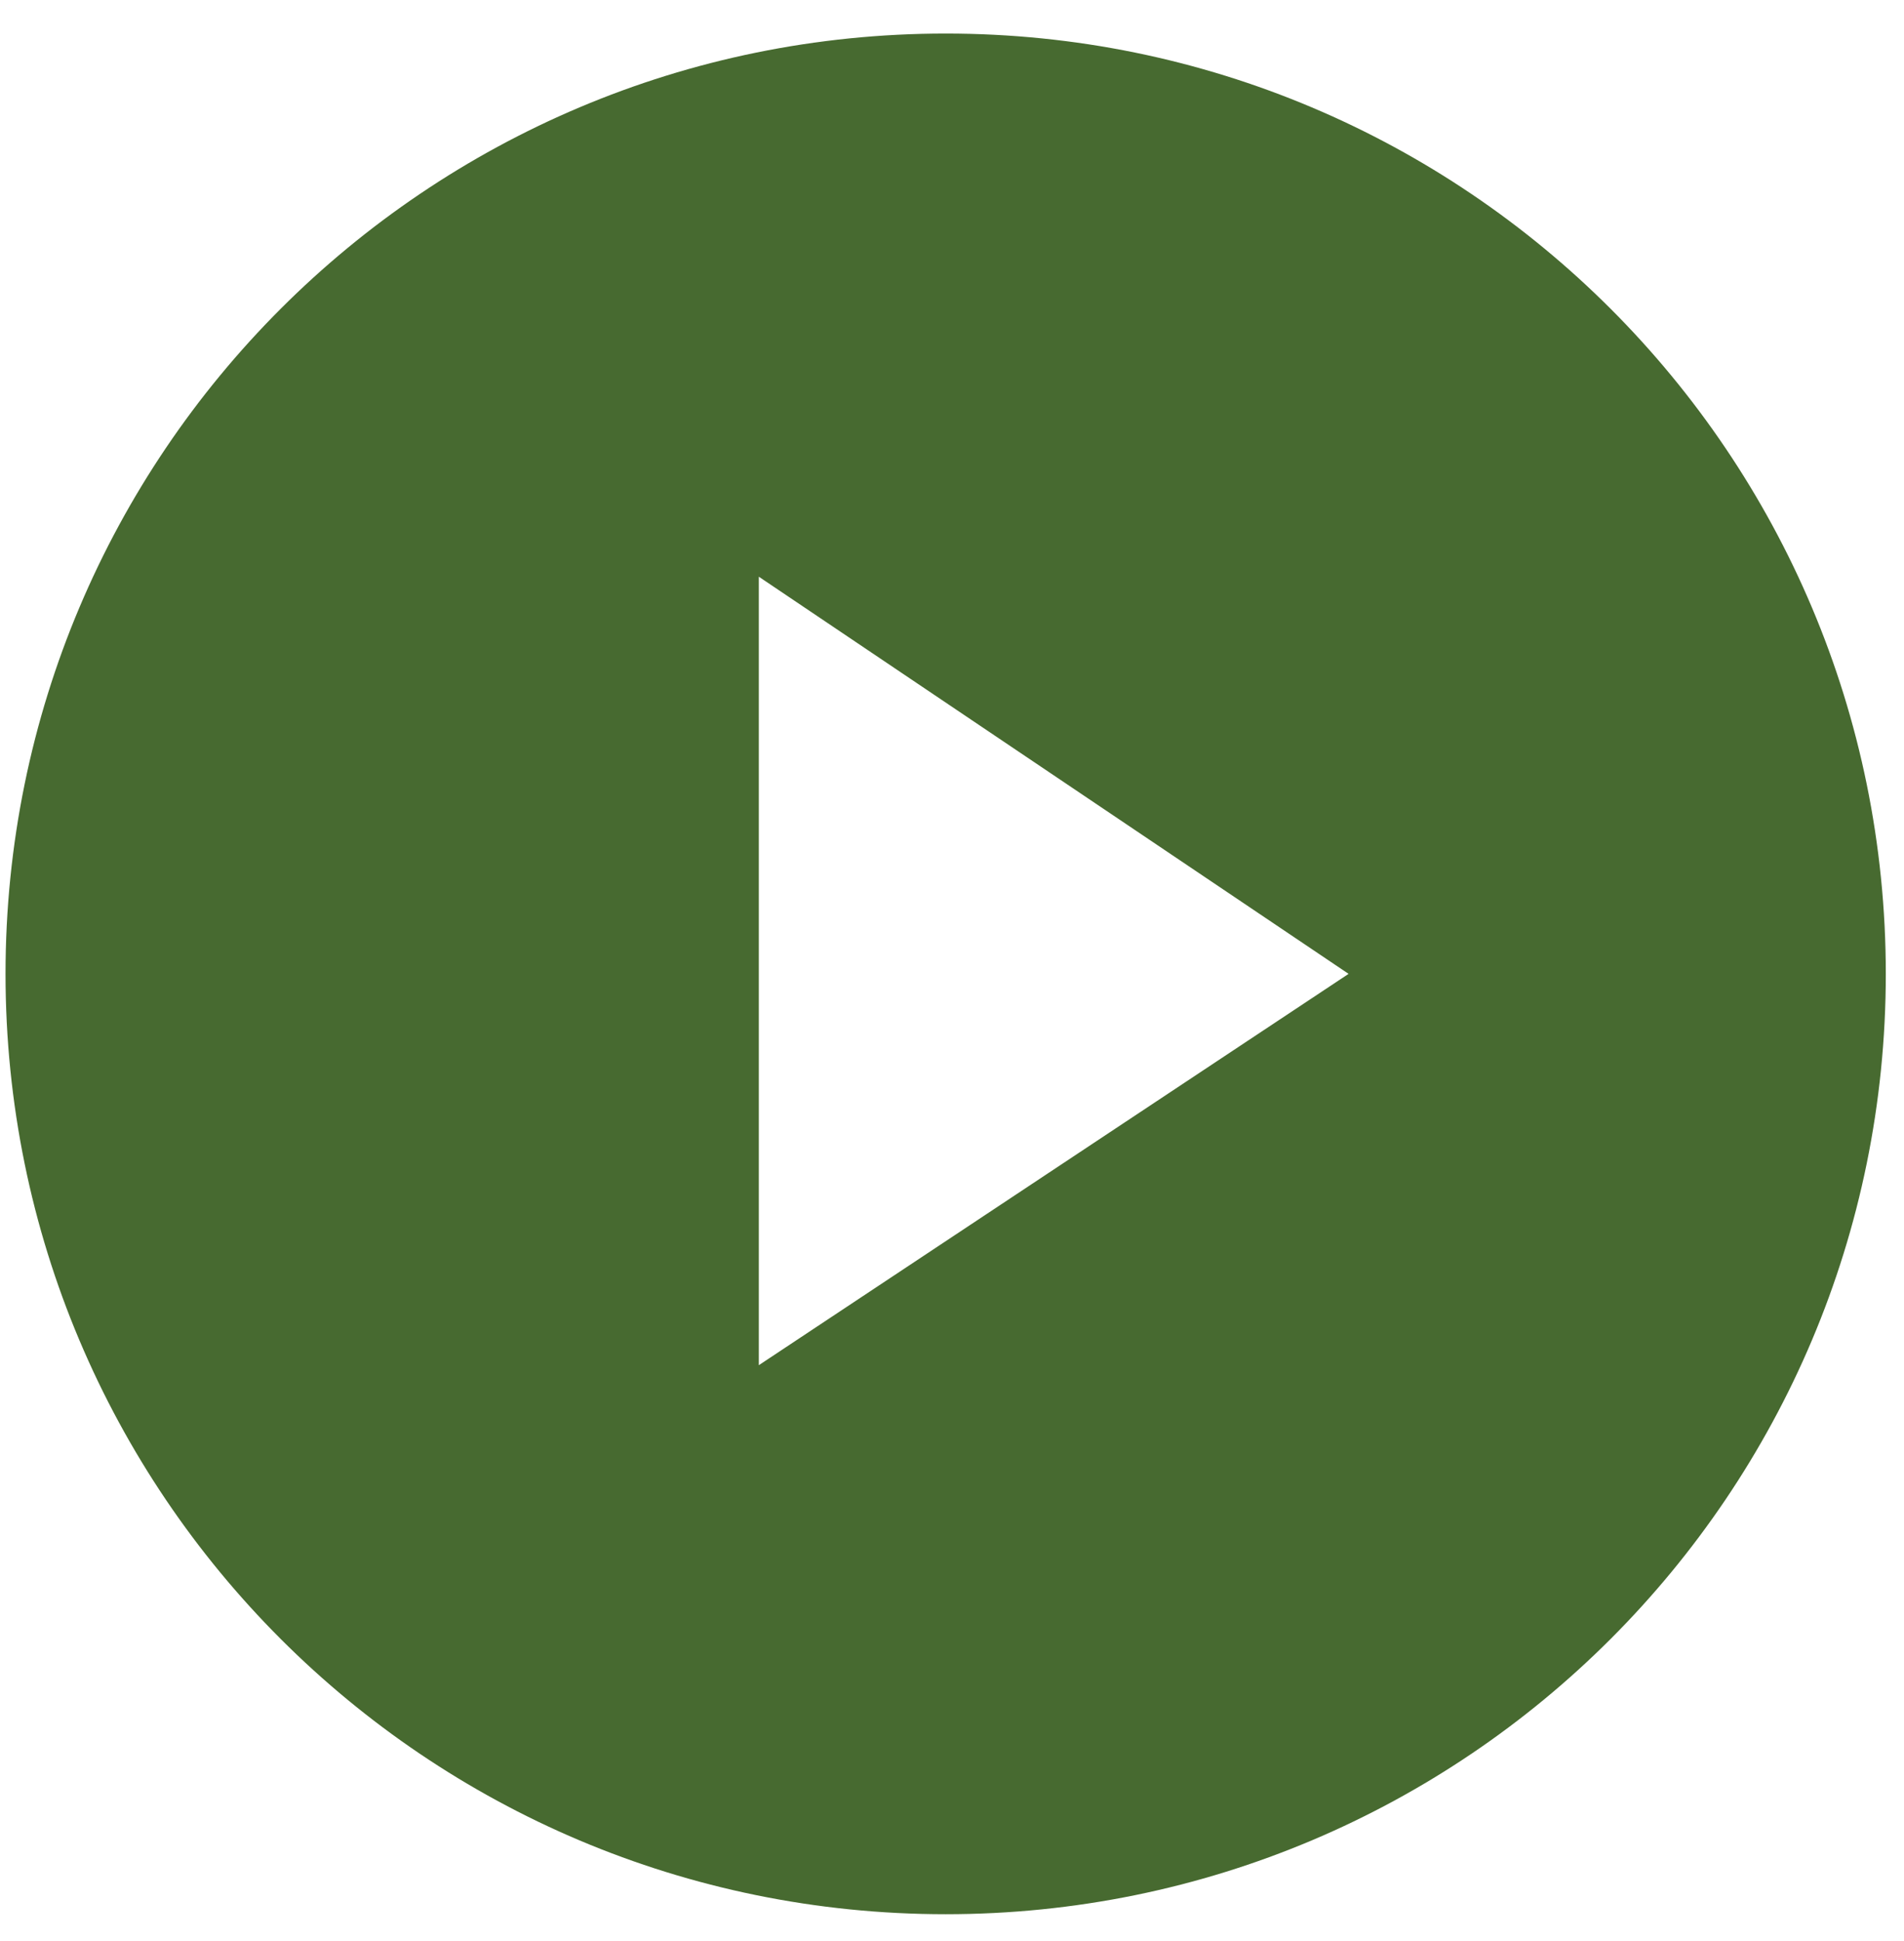
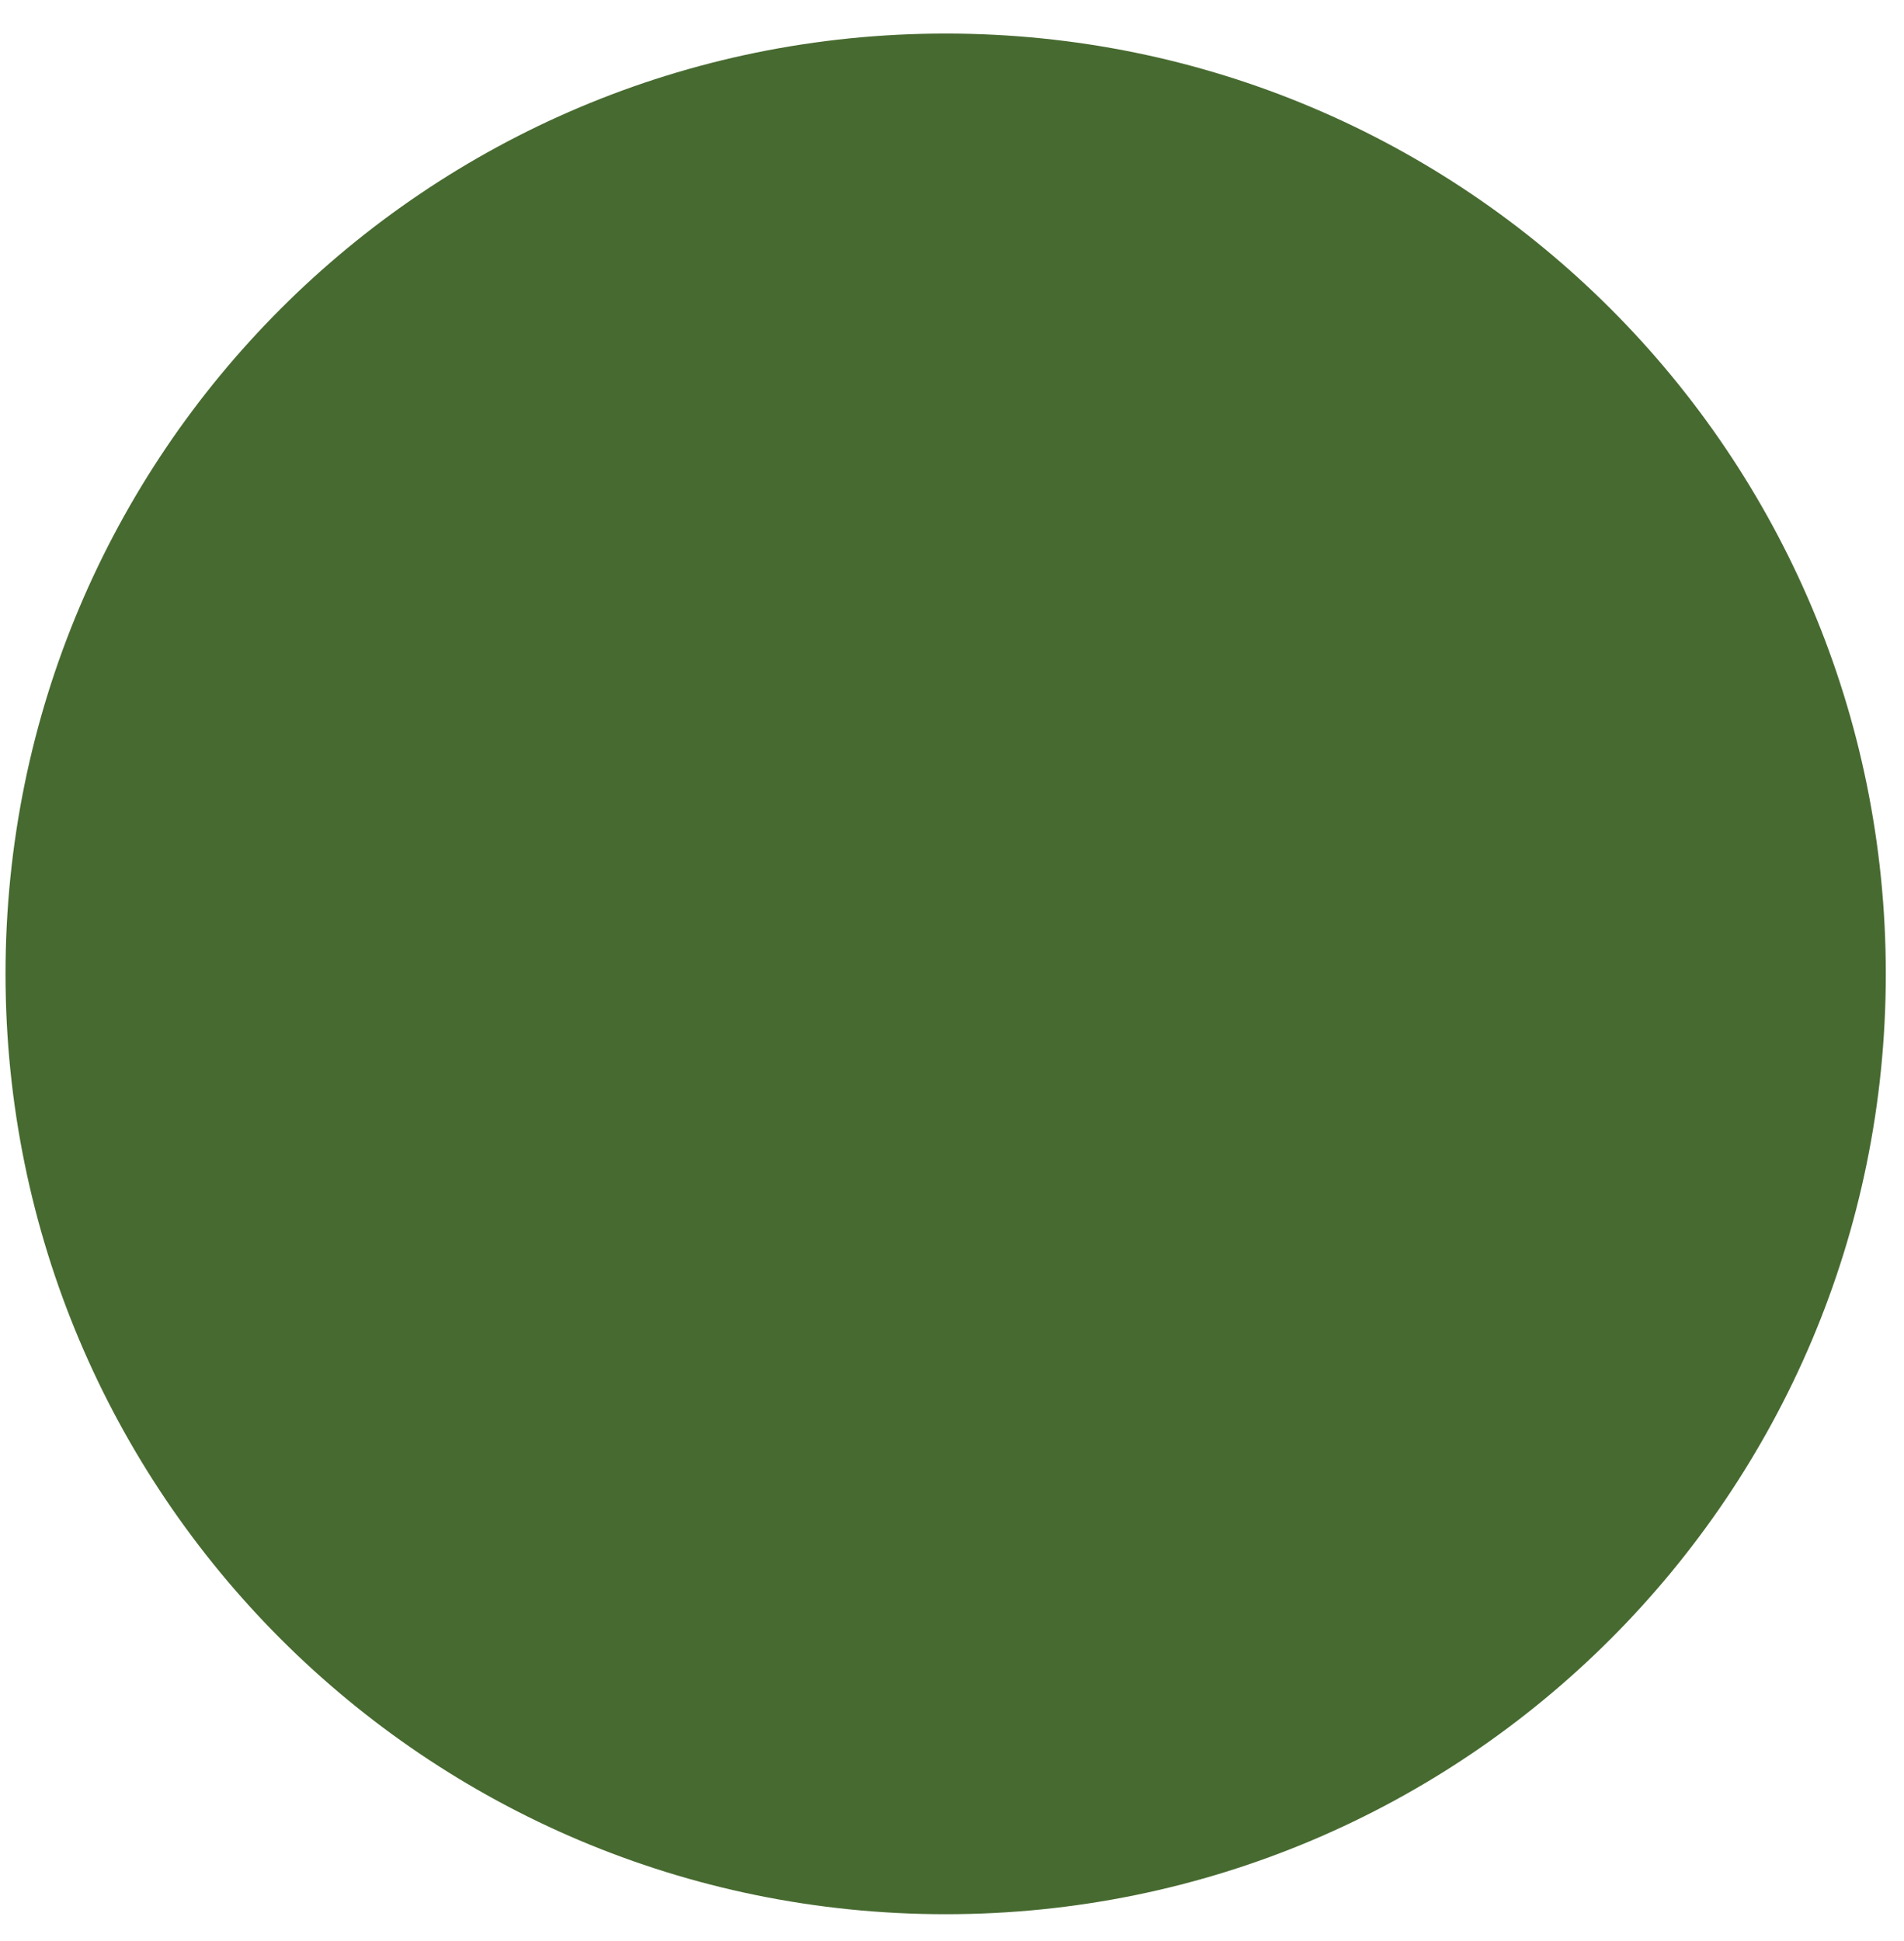
<svg xmlns="http://www.w3.org/2000/svg" width="52" height="53" viewBox="0 0 52 53" fill="none">
-   <path d="M25.827 0.916C11.633 0.916 0.151 12.398 0.151 26.591C0.151 40.785 11.633 52.267 25.827 52.267C40.02 52.267 51.503 40.785 51.503 26.591C51.503 12.398 40.02 0.916 25.827 0.916ZM20.724 37.276V15.747L36.831 26.591L20.724 37.276Z" fill="#476A30" />
+   <path d="M25.827 0.916C11.633 0.916 0.151 12.398 0.151 26.591C0.151 40.785 11.633 52.267 25.827 52.267C40.02 52.267 51.503 40.785 51.503 26.591C51.503 12.398 40.02 0.916 25.827 0.916ZM20.724 37.276V15.747L20.724 37.276Z" fill="#476A30" />
</svg>